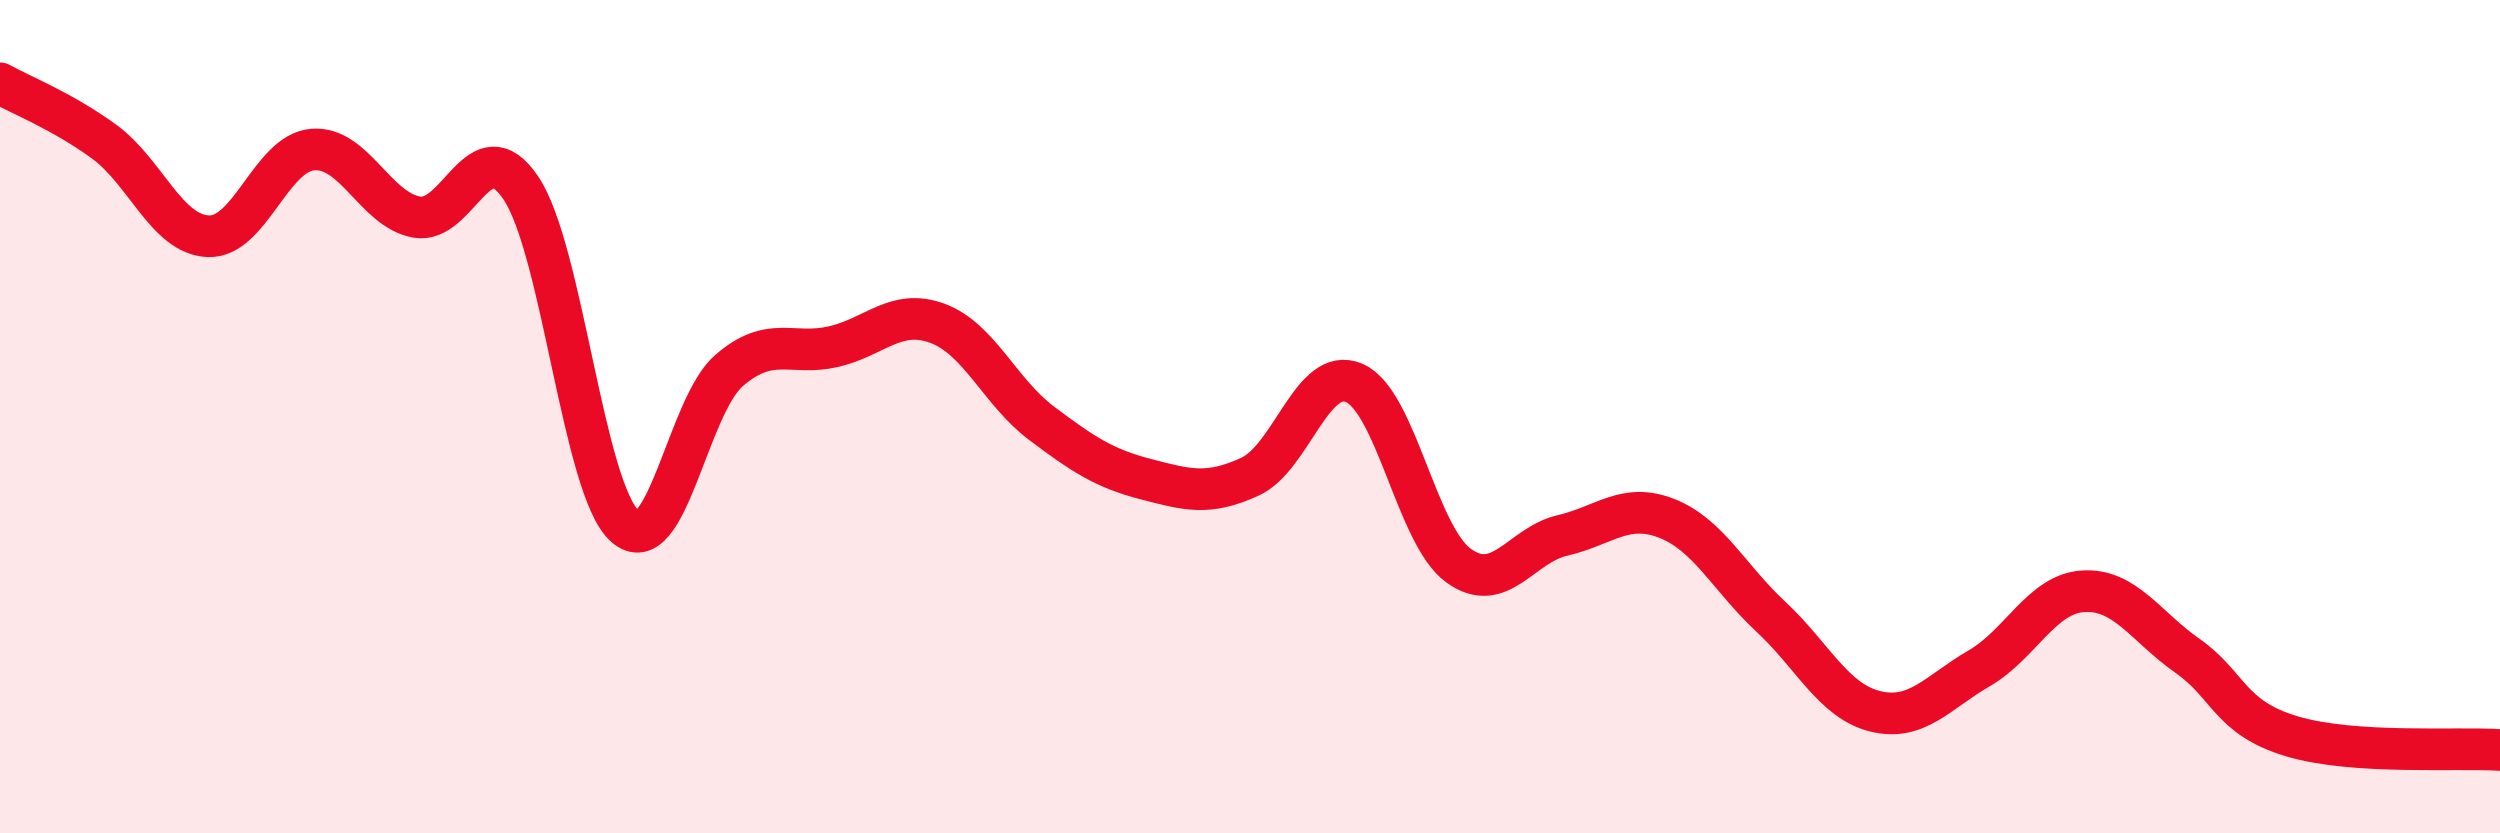
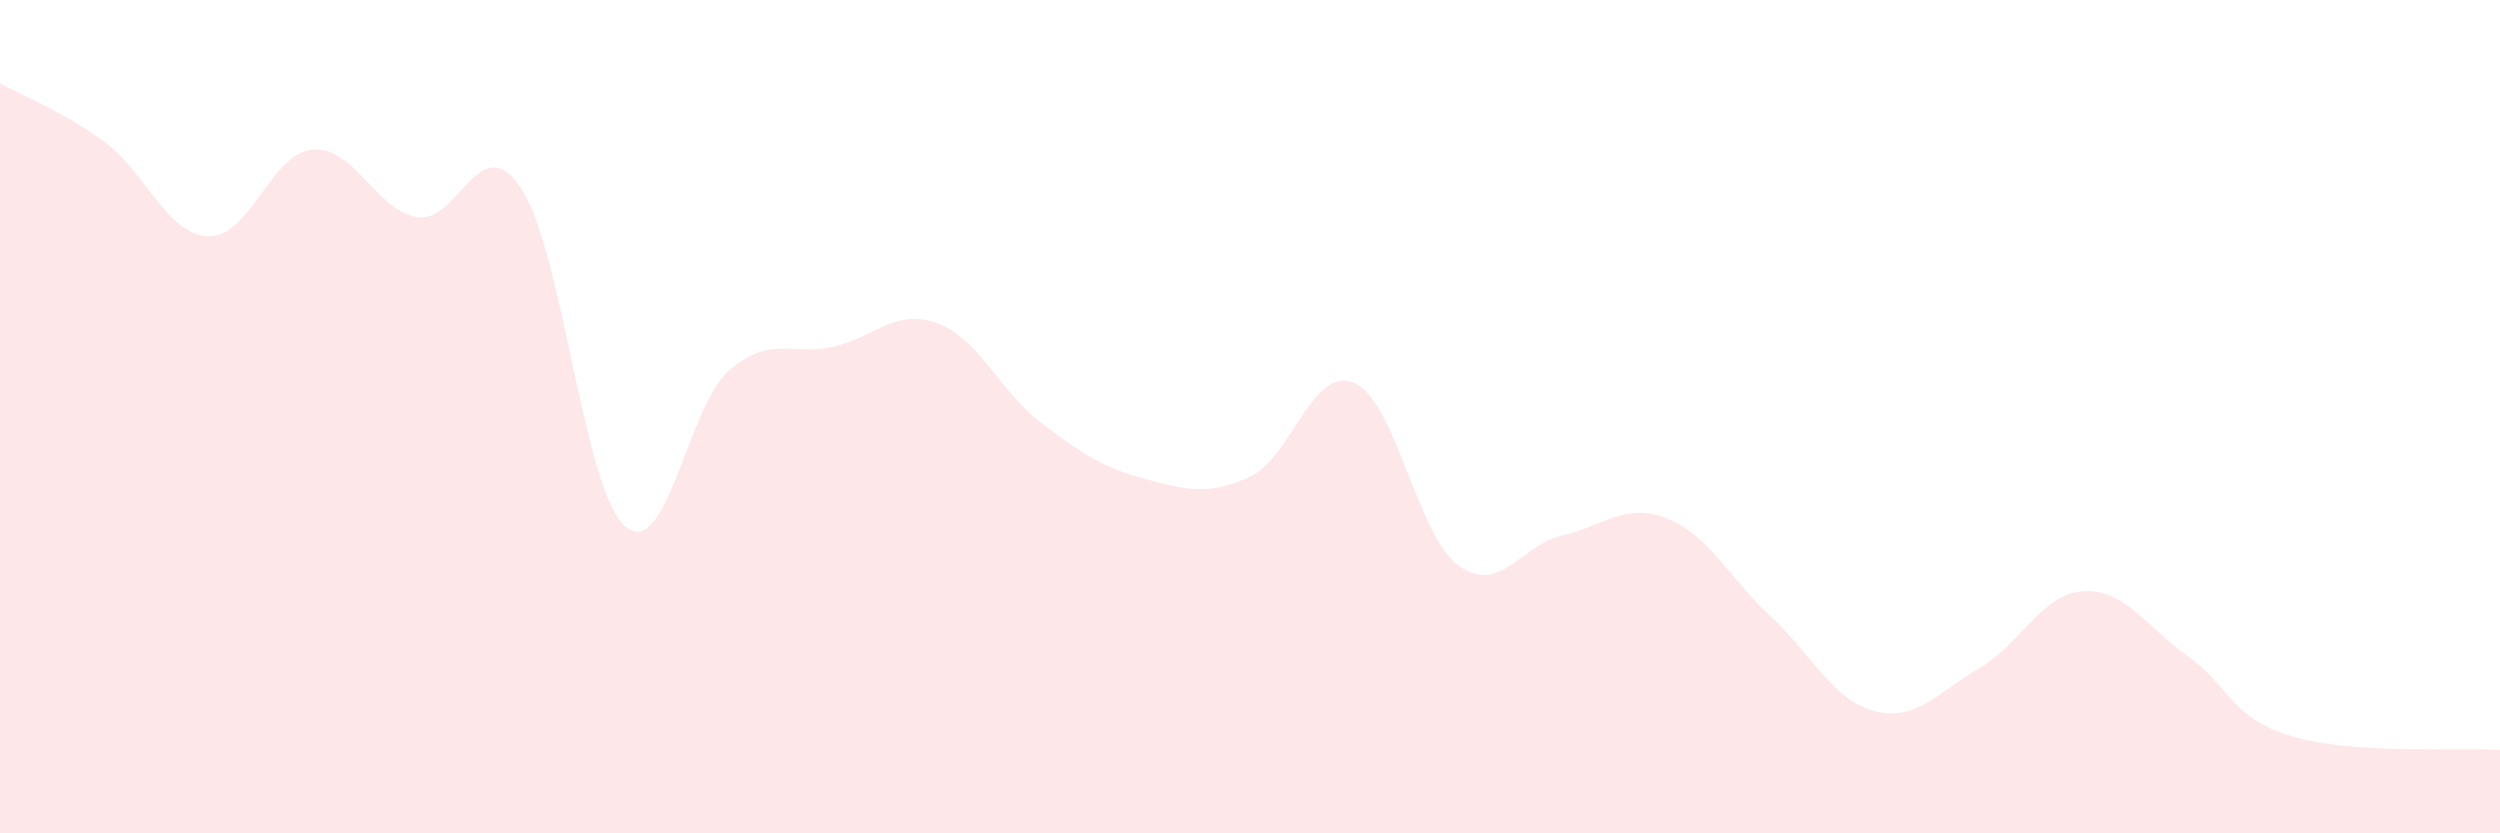
<svg xmlns="http://www.w3.org/2000/svg" width="60" height="20" viewBox="0 0 60 20">
  <path d="M 0,2 C 0.5,2.28 1.5,2.67 2.5,3.4 C 3.5,4.13 4,5.63 5,5.67 C 6,5.71 6.5,3.68 7.5,3.59 C 8.5,3.5 9,5.03 10,5.21 C 11,5.39 11.5,3.03 12.5,4.51 C 13.5,5.99 14,11.75 15,12.63 C 16,13.51 16.5,9.75 17.5,8.89 C 18.5,8.03 19,8.55 20,8.32 C 21,8.09 21.5,7.39 22.5,7.76 C 23.5,8.13 24,9.41 25,10.16 C 26,10.91 26.5,11.24 27.5,11.5 C 28.5,11.76 29,11.9 30,11.44 C 31,10.98 31.5,8.76 32.5,9.19 C 33.5,9.62 34,12.84 35,13.57 C 36,14.3 36.5,13.08 37.5,12.85 C 38.5,12.62 39,12.05 40,12.44 C 41,12.83 41.5,13.87 42.5,14.8 C 43.5,15.73 44,16.82 45,17.07 C 46,17.32 46.5,16.62 47.5,16.04 C 48.5,15.46 49,14.25 50,14.19 C 51,14.13 51.5,15.04 52.5,15.74 C 53.5,16.44 53.5,17.22 55,17.67 C 56.5,18.12 59,17.93 60,18L60 20L0 20Z" fill="#EB0A25" opacity="0.1" stroke-linecap="round" stroke-linejoin="round" />
-   <path d="M 0,2 C 0.5,2.28 1.5,2.67 2.5,3.4 C 3.5,4.13 4,5.63 5,5.67 C 6,5.71 6.5,3.68 7.5,3.59 C 8.5,3.5 9,5.03 10,5.21 C 11,5.39 11.5,3.03 12.5,4.51 C 13.5,5.99 14,11.75 15,12.63 C 16,13.51 16.5,9.75 17.5,8.89 C 18.5,8.03 19,8.55 20,8.32 C 21,8.09 21.5,7.39 22.5,7.76 C 23.5,8.13 24,9.41 25,10.16 C 26,10.91 26.5,11.24 27.5,11.5 C 28.5,11.76 29,11.9 30,11.44 C 31,10.98 31.5,8.76 32.5,9.19 C 33.5,9.62 34,12.84 35,13.57 C 36,14.3 36.5,13.08 37.5,12.85 C 38.5,12.62 39,12.05 40,12.44 C 41,12.83 41.5,13.87 42.5,14.8 C 43.5,15.73 44,16.82 45,17.07 C 46,17.32 46.5,16.62 47.5,16.04 C 48.5,15.46 49,14.25 50,14.19 C 51,14.13 51.5,15.04 52.5,15.74 C 53.5,16.44 53.5,17.22 55,17.67 C 56.5,18.12 59,17.93 60,18" stroke="#EB0A25" stroke-width="1" fill="none" stroke-linecap="round" stroke-linejoin="round" />
</svg>